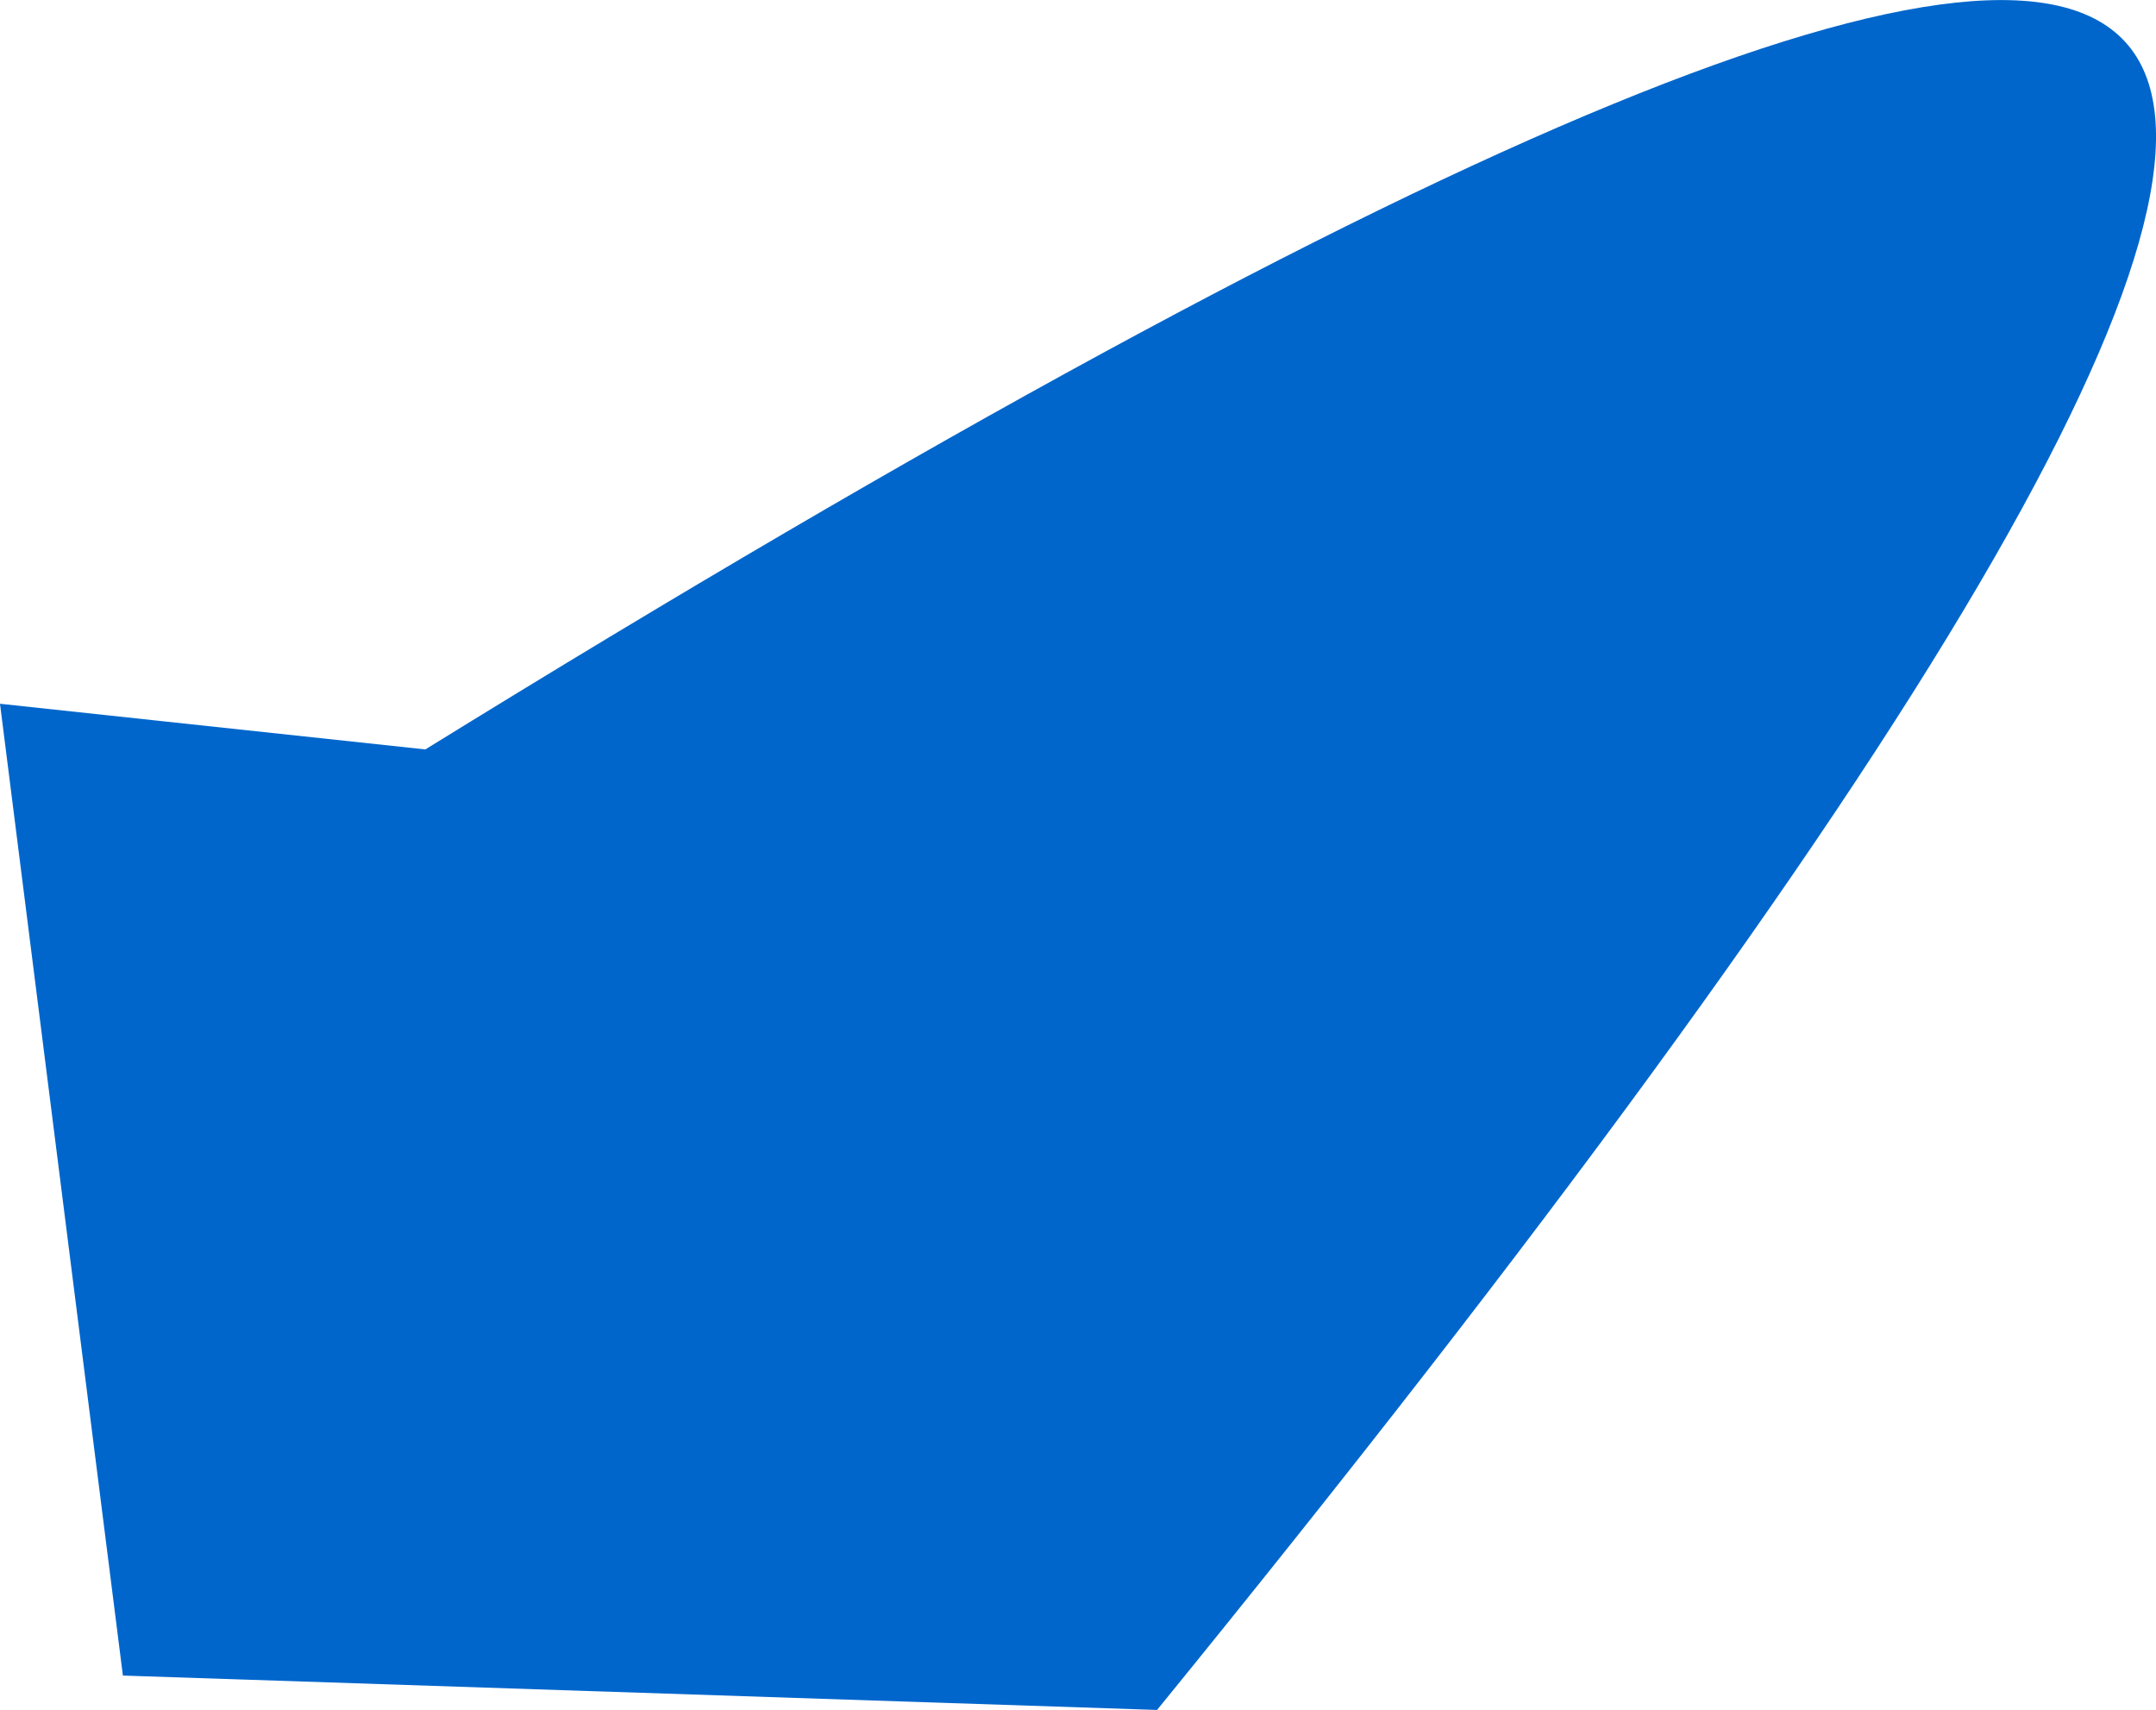
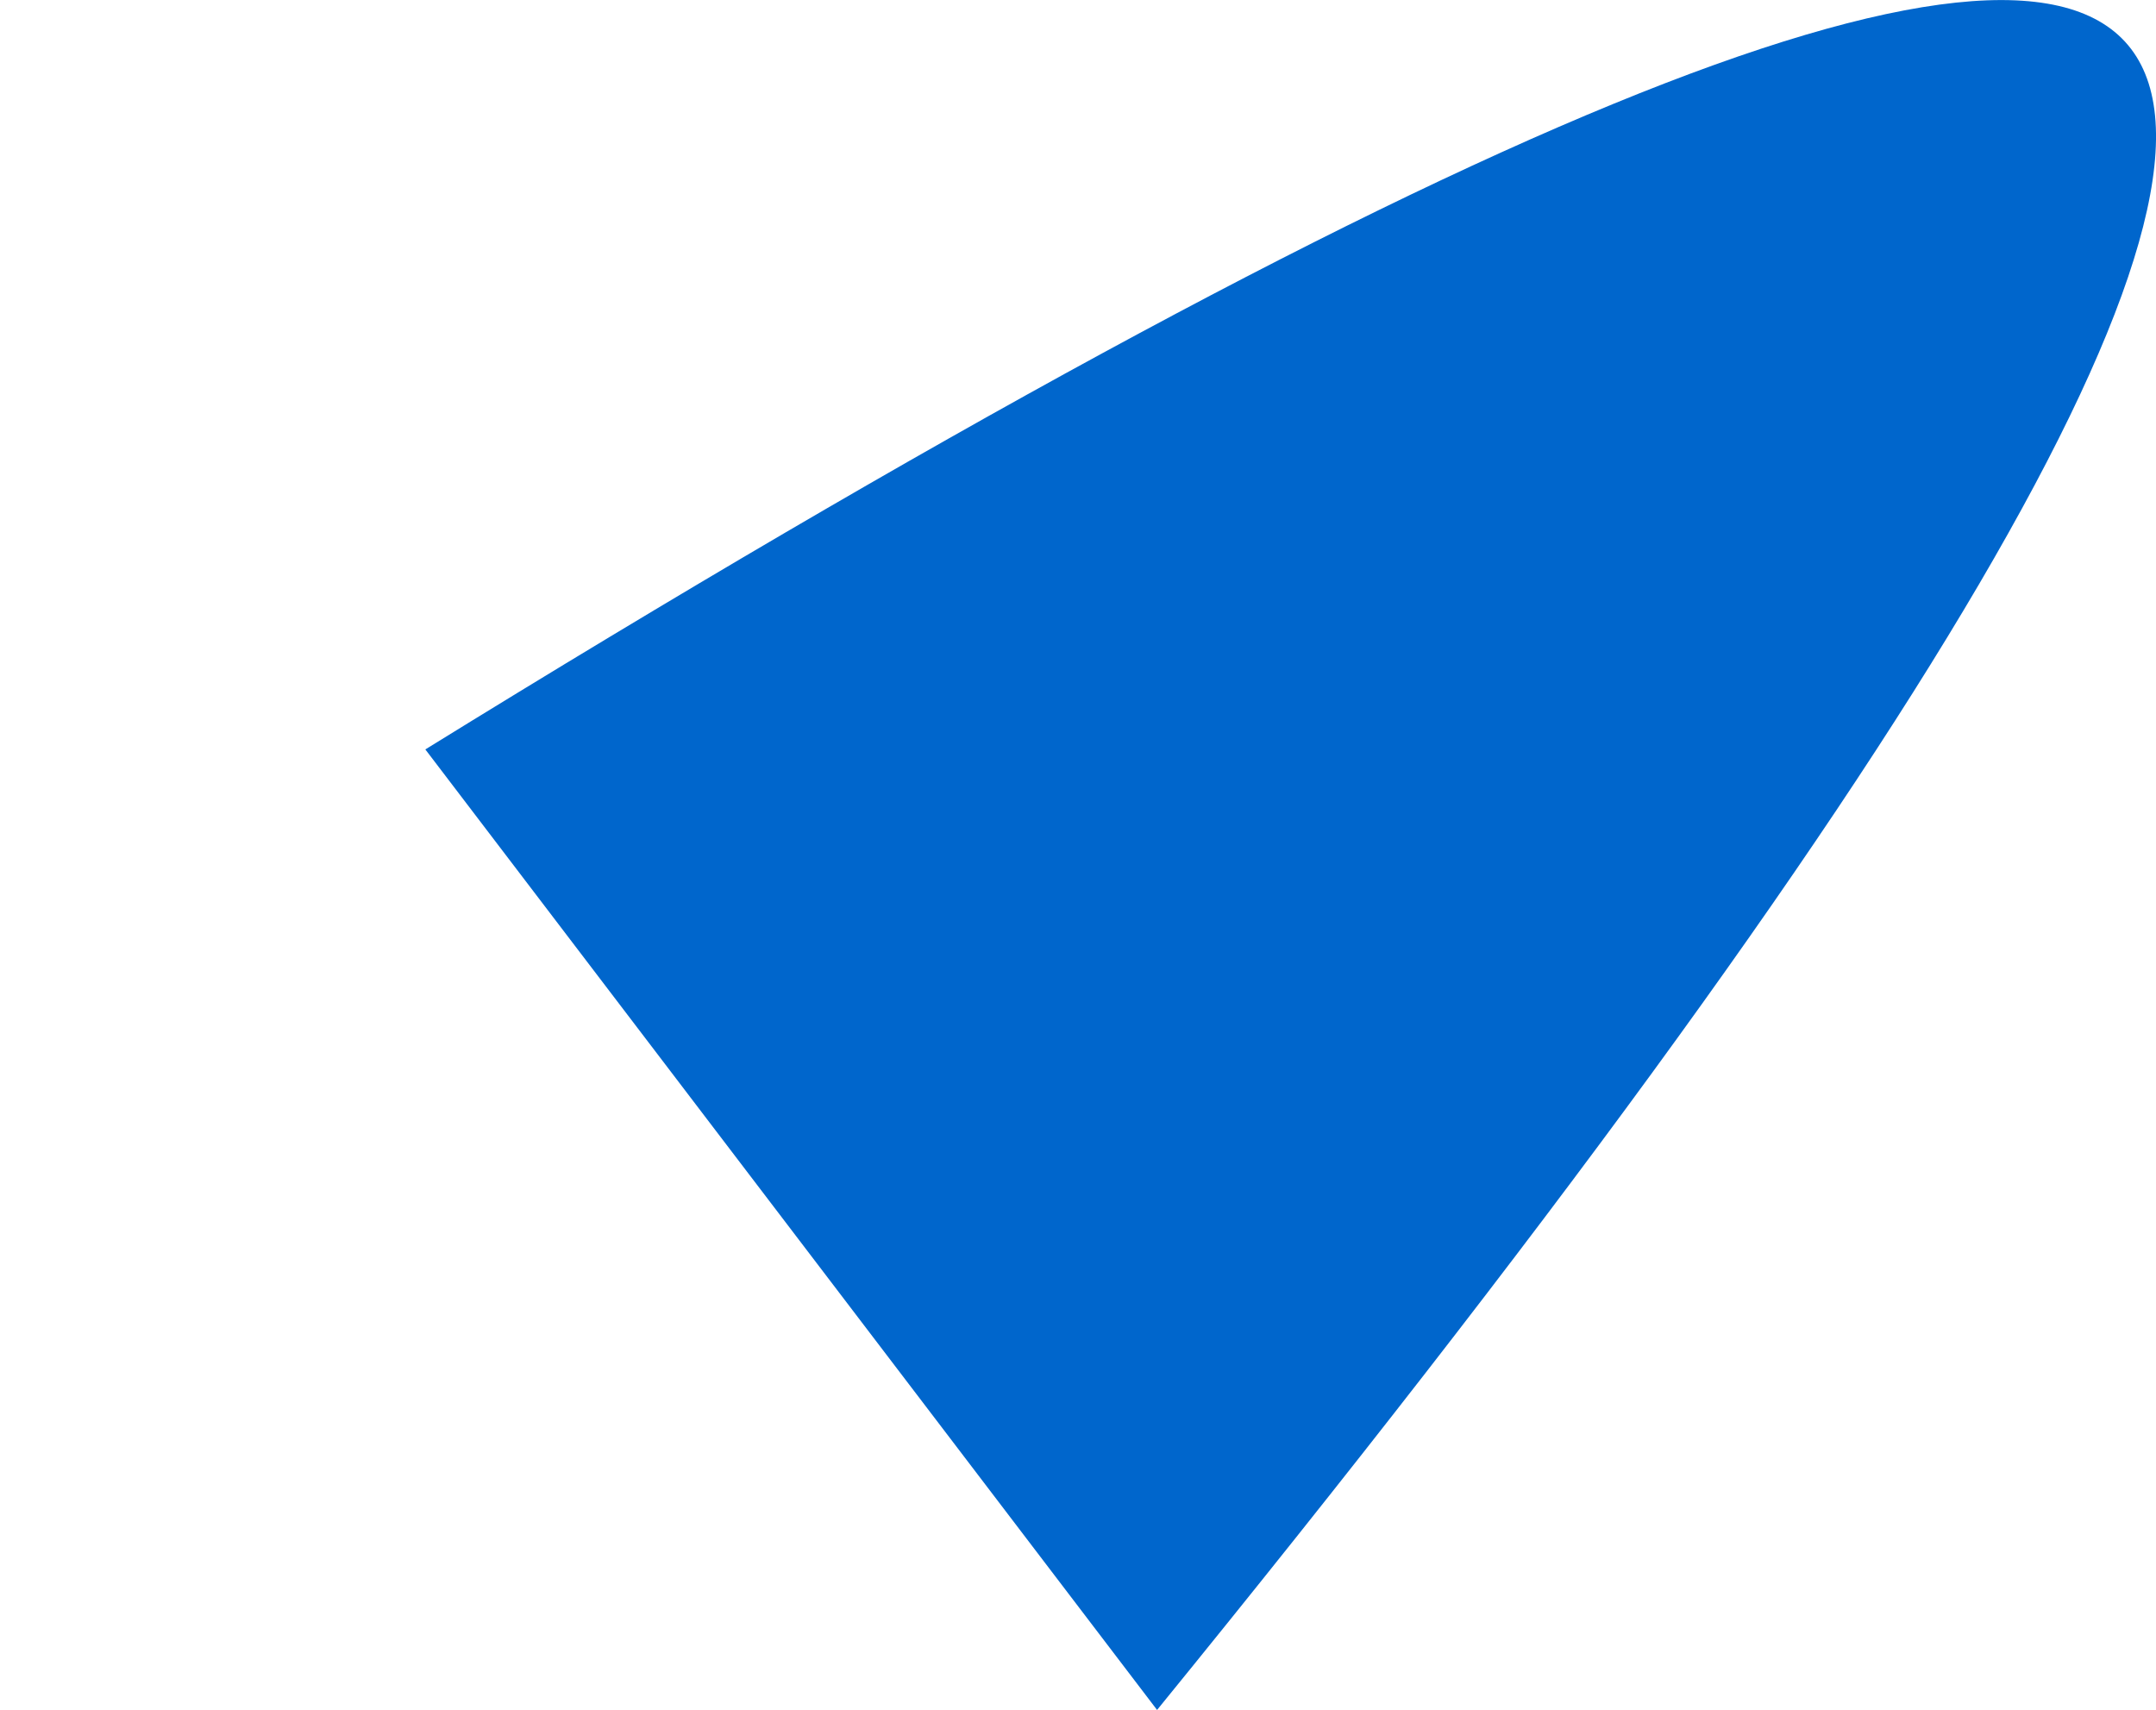
<svg xmlns="http://www.w3.org/2000/svg" height="303.35px" width="382.45px">
  <g transform="matrix(1.0, 0.0, 0.0, 1.0, -77.9, -145.9)">
-     <path d="M153.35 278.85 Q693.6 -54.9 283.15 449.25 L99.7 443.15 77.9 270.75 153.35 278.85" fill="#0066cc" fill-rule="evenodd" stroke="none" />
+     <path d="M153.35 278.85 Q693.6 -54.9 283.15 449.25 " fill="#0066cc" fill-rule="evenodd" stroke="none" />
  </g>
</svg>